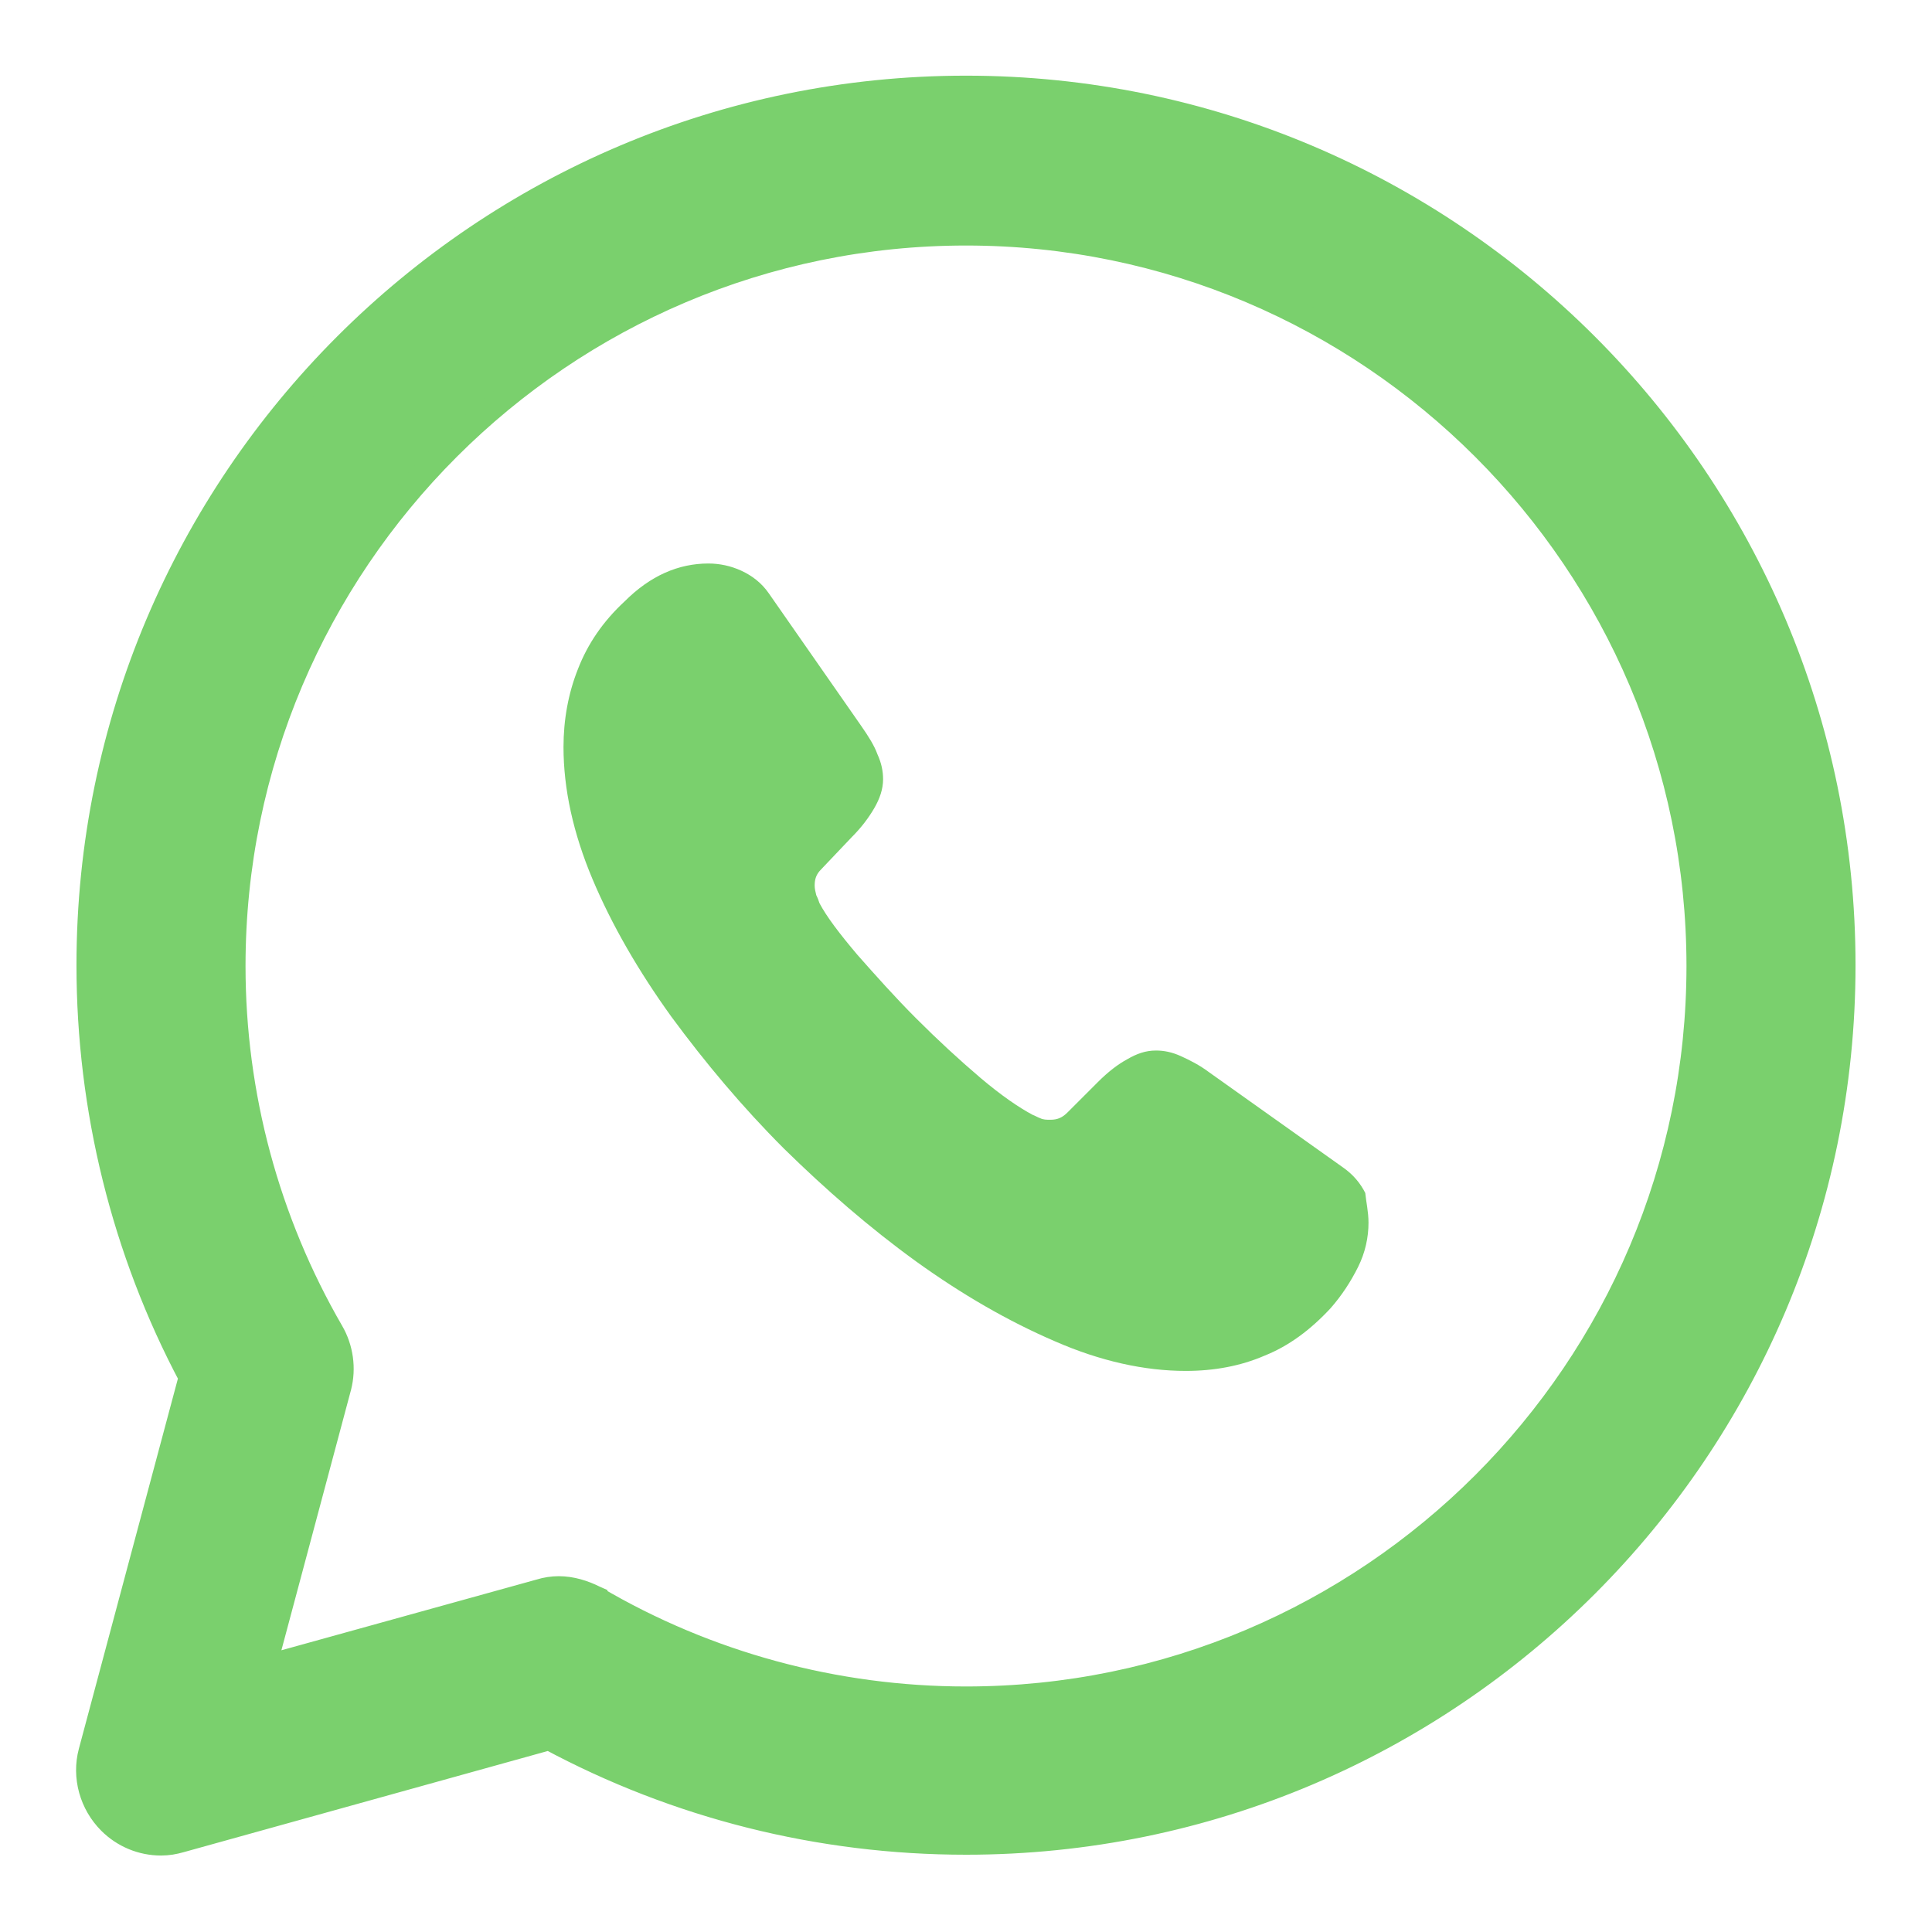
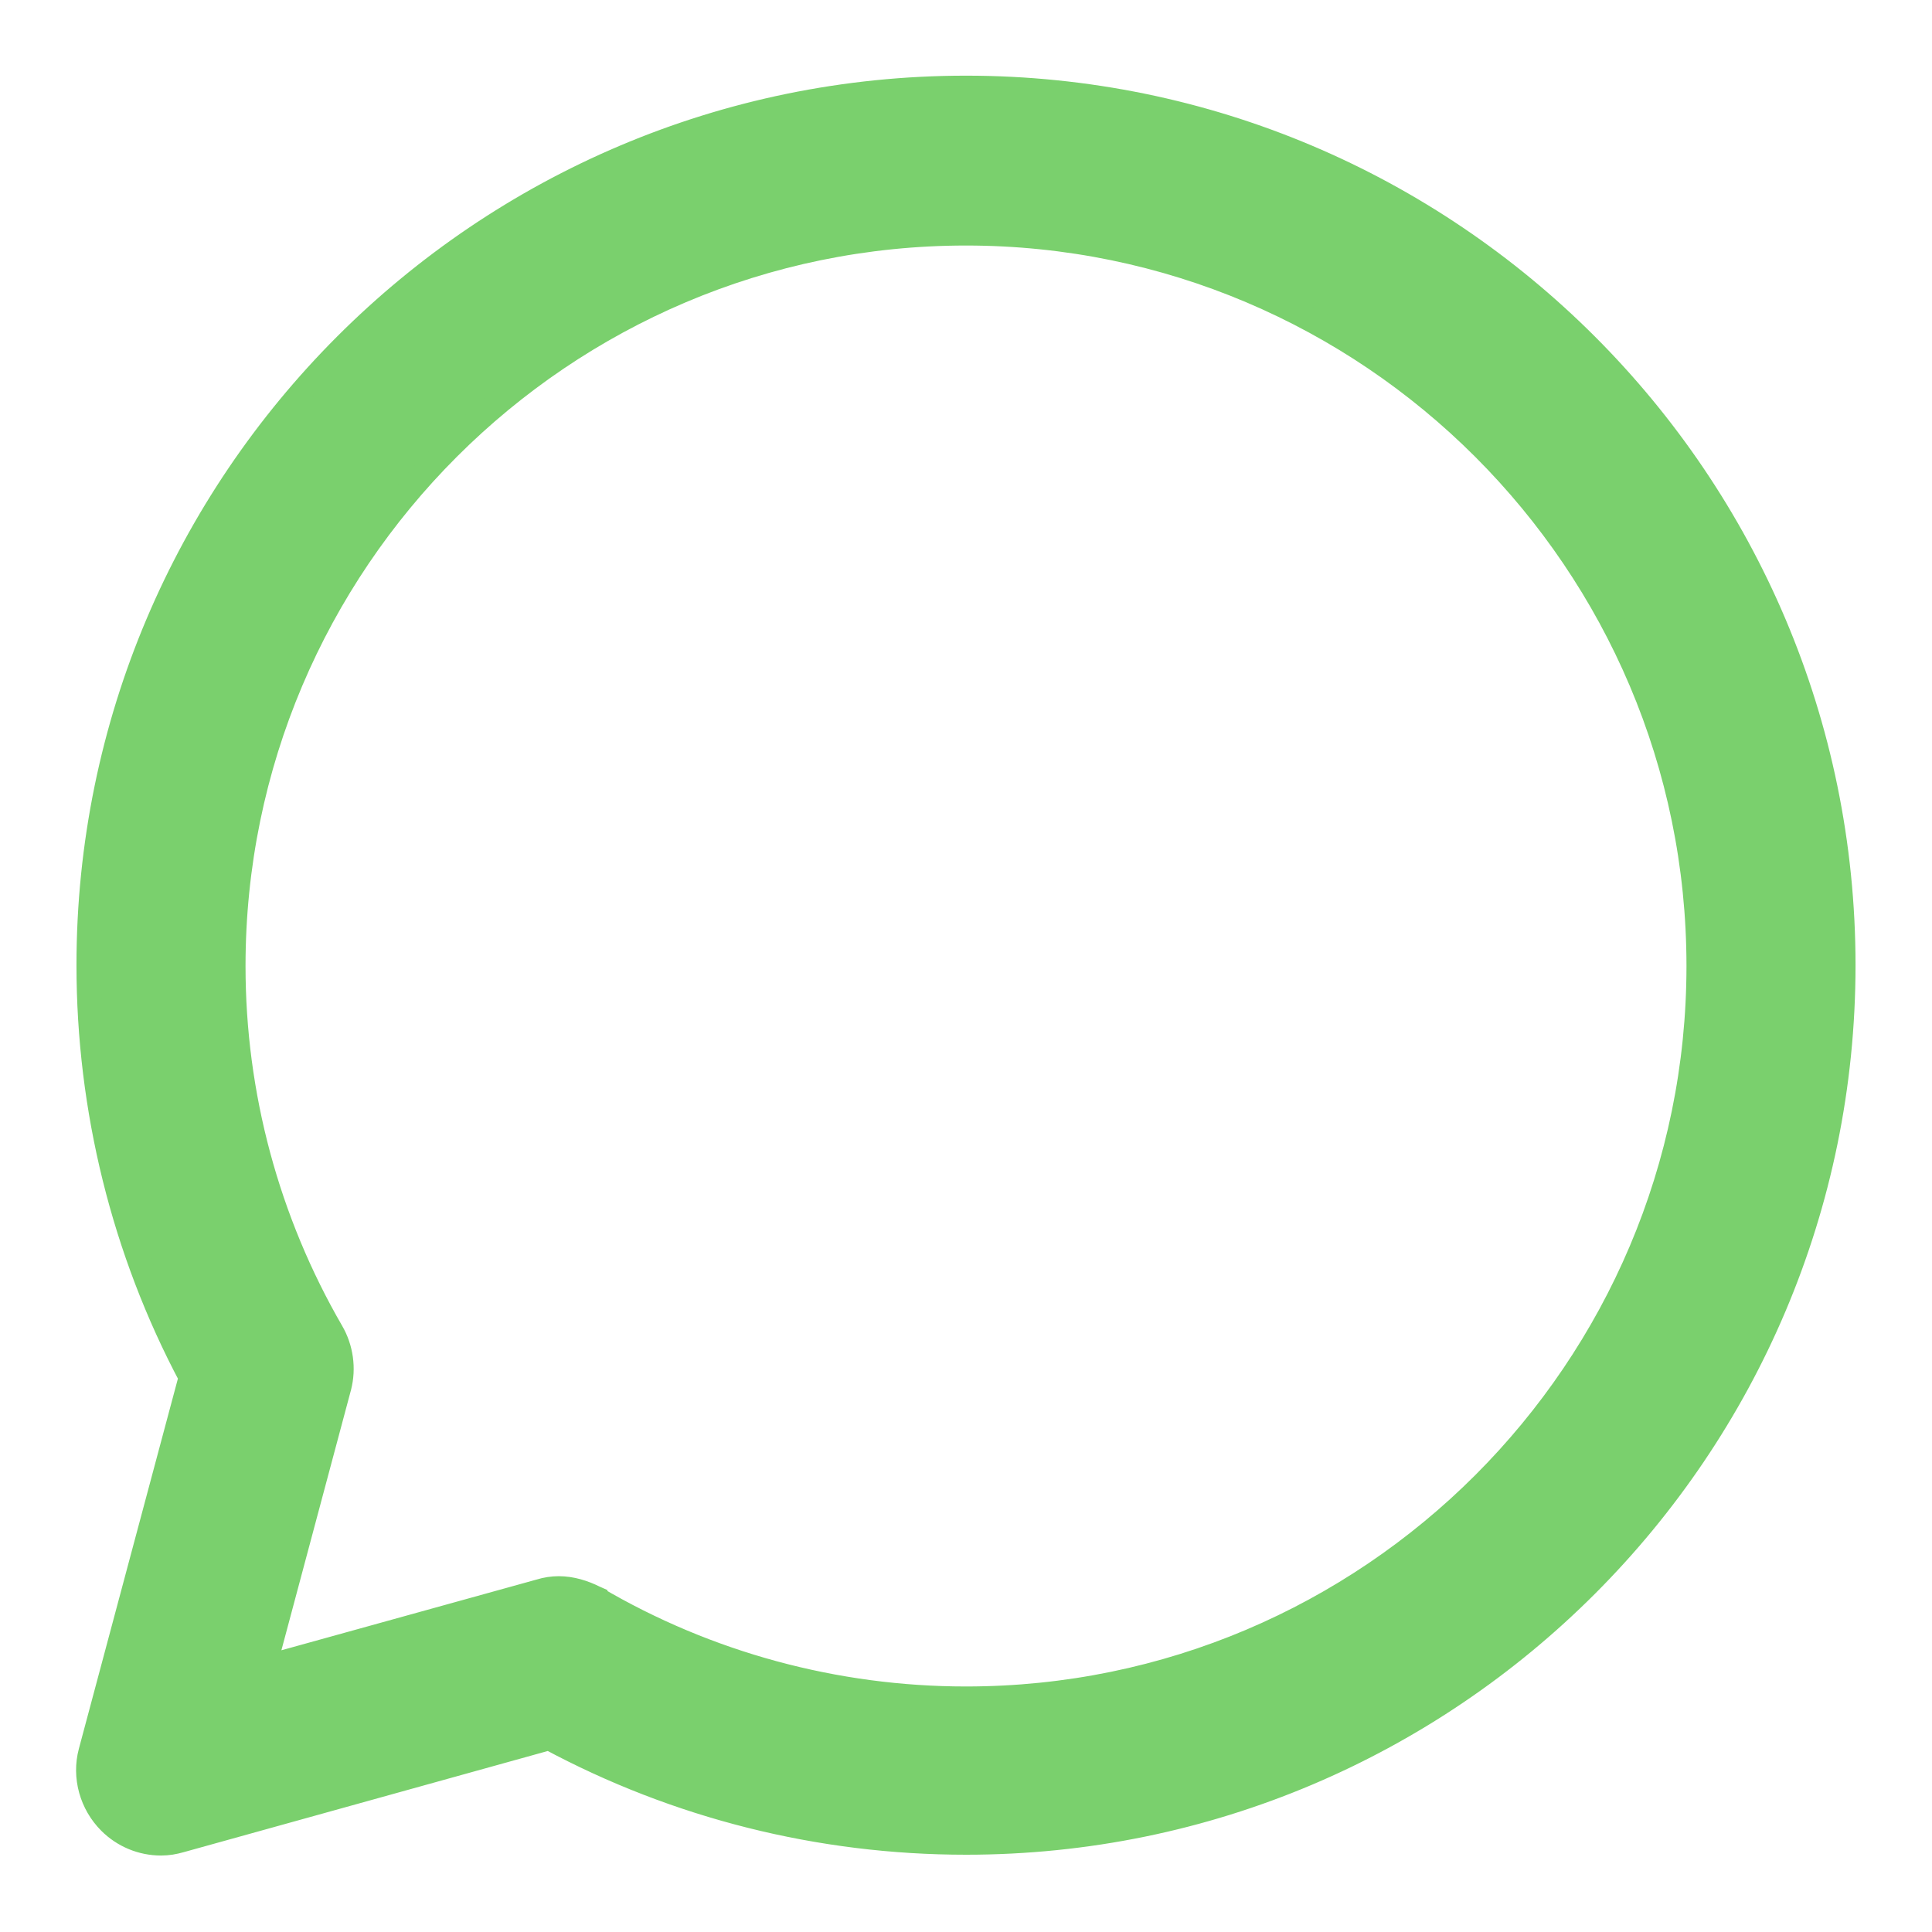
<svg xmlns="http://www.w3.org/2000/svg" width="24" height="24" viewBox="0 0 24 24" fill="none">
  <path d="M7.396 19.851L7.396 19.85L7.387 19.846C7.253 19.779 7.1 19.73 6.94 19.73C6.867 19.73 6.782 19.742 6.707 19.766L3.283 20.715L4.215 17.229L4.215 17.228C4.275 16.999 4.239 16.748 4.12 16.544C3.323 15.167 2.9 13.603 2.9 12C2.9 6.983 6.983 2.9 12 2.9C17.017 2.9 21.1 6.983 21.1 12C21.1 17.017 17.017 21.1 12 21.1C10.377 21.1 8.783 20.667 7.396 19.851ZM1.364 22.636C1.532 22.804 1.76 22.9 2 22.9C2.086 22.9 2.16 22.887 2.241 22.864C2.241 22.864 2.241 22.864 2.241 22.864L6.822 21.591C8.41 22.444 10.185 22.89 12 22.89C18.013 22.89 22.9 18.003 22.9 11.99C22.9 5.977 18.013 1.09 12 1.09C5.987 1.09 1.1 5.977 1.1 11.99C1.1 13.775 1.536 15.54 2.37 17.108L1.125 21.761C1.125 21.761 1.125 21.761 1.125 21.761C1.041 22.075 1.138 22.41 1.364 22.636Z" fill="#7AD06D" stroke="#7AD06D" stroke-width="0.3" />
-   <path d="M17 15.19C17 15.37 16.96 15.56 16.87 15.74C16.78 15.92 16.67 16.09 16.53 16.25C16.28 16.52 16.01 16.72 15.71 16.84C15.41 16.97 15.08 17.03 14.73 17.03C14.22 17.03 13.67 16.91 13.1 16.66C12.52 16.41 11.95 16.08 11.38 15.67C10.8 15.25 10.26 14.78 9.74 14.27C9.22 13.75 8.76 13.2 8.34 12.63C7.93 12.06 7.6 11.49 7.36 10.92C7.12 10.35 7 9.8 7 9.28C7 8.94 7.06 8.61 7.18 8.31C7.3 8 7.49 7.72 7.76 7.47C8.08 7.15 8.43 7 8.8 7C8.94 7 9.08 7.03 9.21 7.09C9.34 7.15 9.46 7.24 9.55 7.37L10.7 9.02C10.79 9.15 10.86 9.26 10.9 9.37C10.95 9.48 10.97 9.58 10.97 9.68C10.97 9.8 10.93 9.92 10.86 10.04C10.79 10.16 10.7 10.28 10.58 10.4L10.2 10.8C10.14 10.86 10.12 10.92 10.12 11C10.12 11.04 10.13 11.08 10.14 11.12C10.16 11.16 10.17 11.19 10.18 11.22C10.27 11.39 10.43 11.6 10.65 11.86C10.88 12.12 11.12 12.39 11.38 12.65C11.65 12.92 11.91 13.16 12.18 13.39C12.44 13.61 12.66 13.76 12.83 13.85C12.86 13.86 12.89 13.88 12.92 13.89C12.96 13.91 13 13.91 13.05 13.91C13.14 13.91 13.2 13.88 13.26 13.82L13.64 13.44C13.77 13.31 13.89 13.22 14 13.16C14.12 13.09 14.23 13.05 14.36 13.05C14.46 13.05 14.56 13.07 14.67 13.12C14.78 13.17 14.9 13.23 15.02 13.32L16.68 14.5C16.81 14.59 16.9 14.7 16.96 14.82C16.97 14.93 17 15.05 17 15.19Z" fill="#7AD06D" />
</svg>